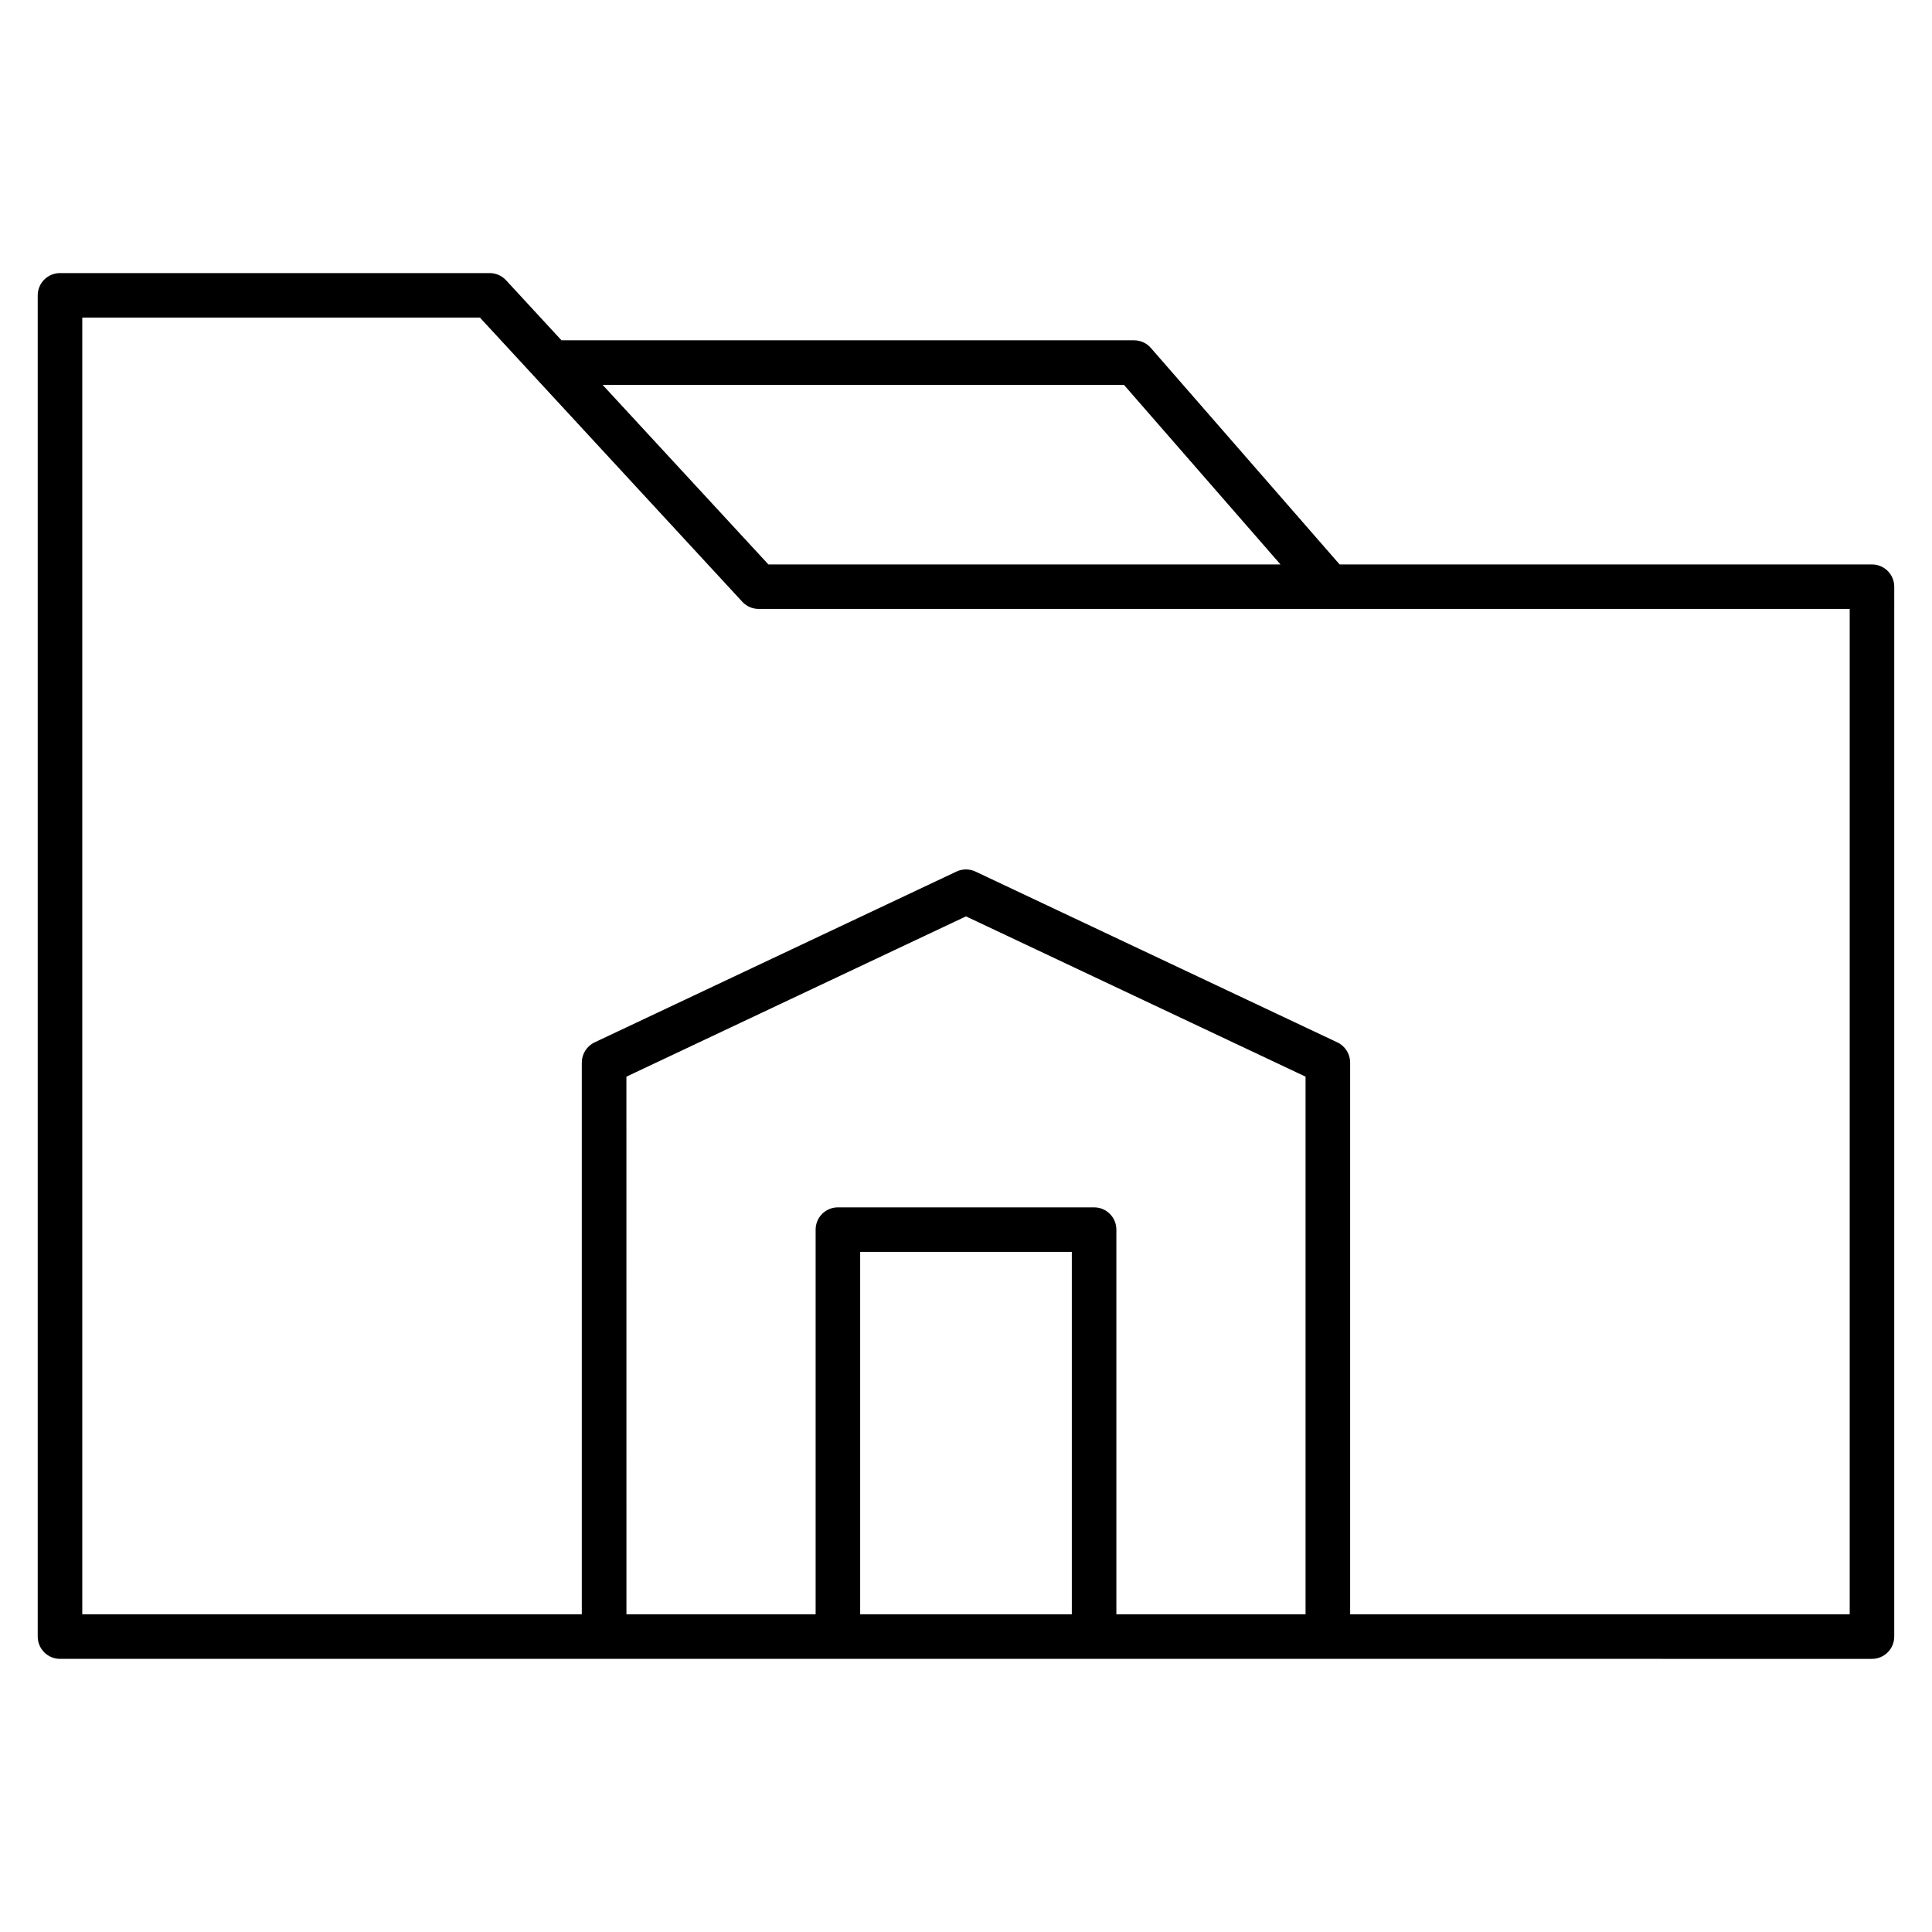
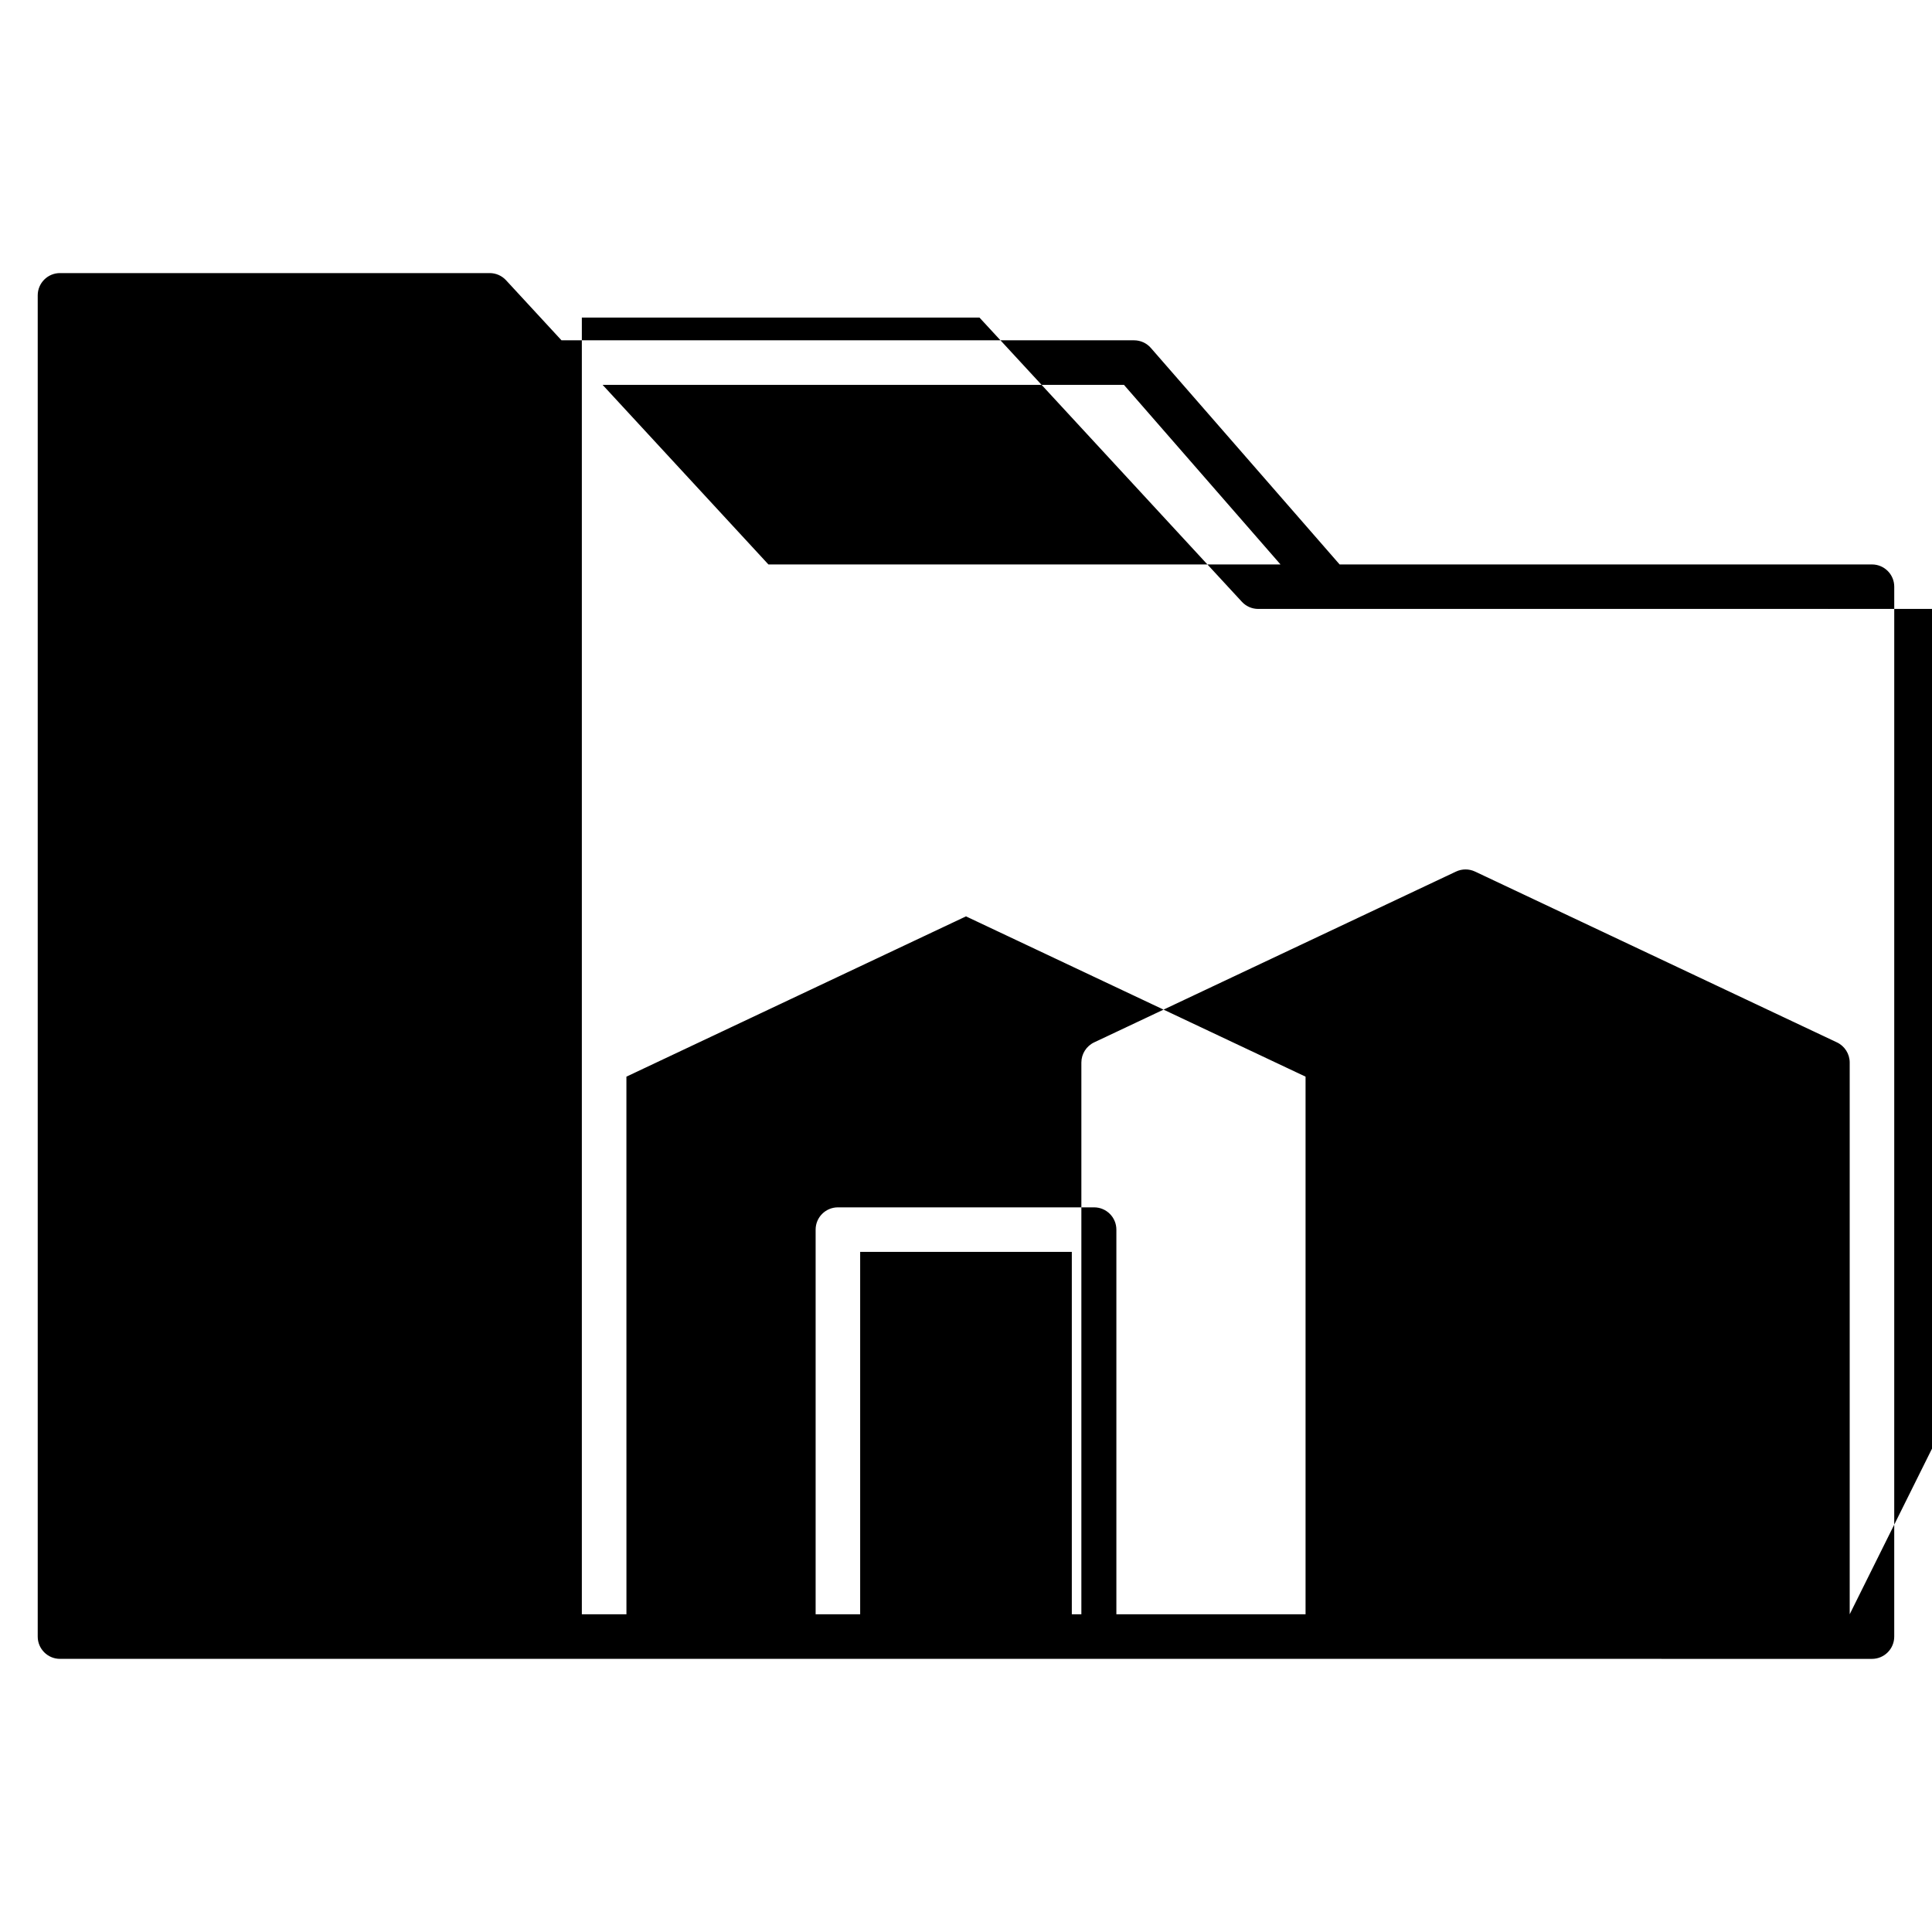
<svg xmlns="http://www.w3.org/2000/svg" fill="#000000" width="800px" height="800px" version="1.1" viewBox="144 144 512 512">
-   <path d="m640.09 293.58h-141.08l-50.02-57.371c-1.125-1.289-2.746-2.023-4.449-2.023h-151.74l-14.695-15.918c-1.117-1.211-2.691-1.898-4.336-1.898h-113.87c-3.258 0-5.902 2.644-5.902 5.902v355.44c0 3.258 2.644 5.902 5.902 5.902h335.98l144.21 0.004c3.258 0 5.902-2.644 5.902-5.902l0.004-278.23c0-3.258-2.644-5.902-5.906-5.902zm-198.23-47.586 41.484 47.586h-135.71l-43.934-47.586zm-69.906 325.8v-96.031h56.09v96.031zm67.898 0v-101.93c0-3.258-2.644-5.902-5.902-5.902h-67.895c-3.258 0-5.902 2.644-5.902 5.902v101.93h-50.137l-0.008-142.47 89.988-42.477 89.992 42.477v142.48h-50.137zm194.34 0h-132.39v-146.21c0-2.281-1.316-4.367-3.387-5.344l-95.898-45.266c-1.598-0.754-3.449-0.754-5.047 0l-95.898 45.266c-2.062 0.977-3.387 3.062-3.387 5.344v146.21h-132.38v-343.63h105.38l69.535 75.312c1.117 1.211 2.691 1.898 4.336 1.898h151.21c0.023 0 0.047 0.016 0.07 0.016 0.031 0 0.062-0.016 0.086-0.016l137.77-0.004z" />
+   <path d="m640.09 293.58h-141.08l-50.02-57.371c-1.125-1.289-2.746-2.023-4.449-2.023h-151.74l-14.695-15.918c-1.117-1.211-2.691-1.898-4.336-1.898h-113.87c-3.258 0-5.902 2.644-5.902 5.902v355.44c0 3.258 2.644 5.902 5.902 5.902h335.98l144.21 0.004c3.258 0 5.902-2.644 5.902-5.902l0.004-278.23c0-3.258-2.644-5.902-5.906-5.902zm-198.23-47.586 41.484 47.586h-135.71l-43.934-47.586zm-69.906 325.8v-96.031h56.09v96.031zm67.898 0v-101.93c0-3.258-2.644-5.902-5.902-5.902h-67.895c-3.258 0-5.902 2.644-5.902 5.902v101.93h-50.137l-0.008-142.47 89.988-42.477 89.992 42.477v142.48h-50.137zm194.34 0v-146.21c0-2.281-1.316-4.367-3.387-5.344l-95.898-45.266c-1.598-0.754-3.449-0.754-5.047 0l-95.898 45.266c-2.062 0.977-3.387 3.062-3.387 5.344v146.21h-132.38v-343.63h105.38l69.535 75.312c1.117 1.211 2.691 1.898 4.336 1.898h151.21c0.023 0 0.047 0.016 0.07 0.016 0.031 0 0.062-0.016 0.086-0.016l137.77-0.004z" />
</svg>